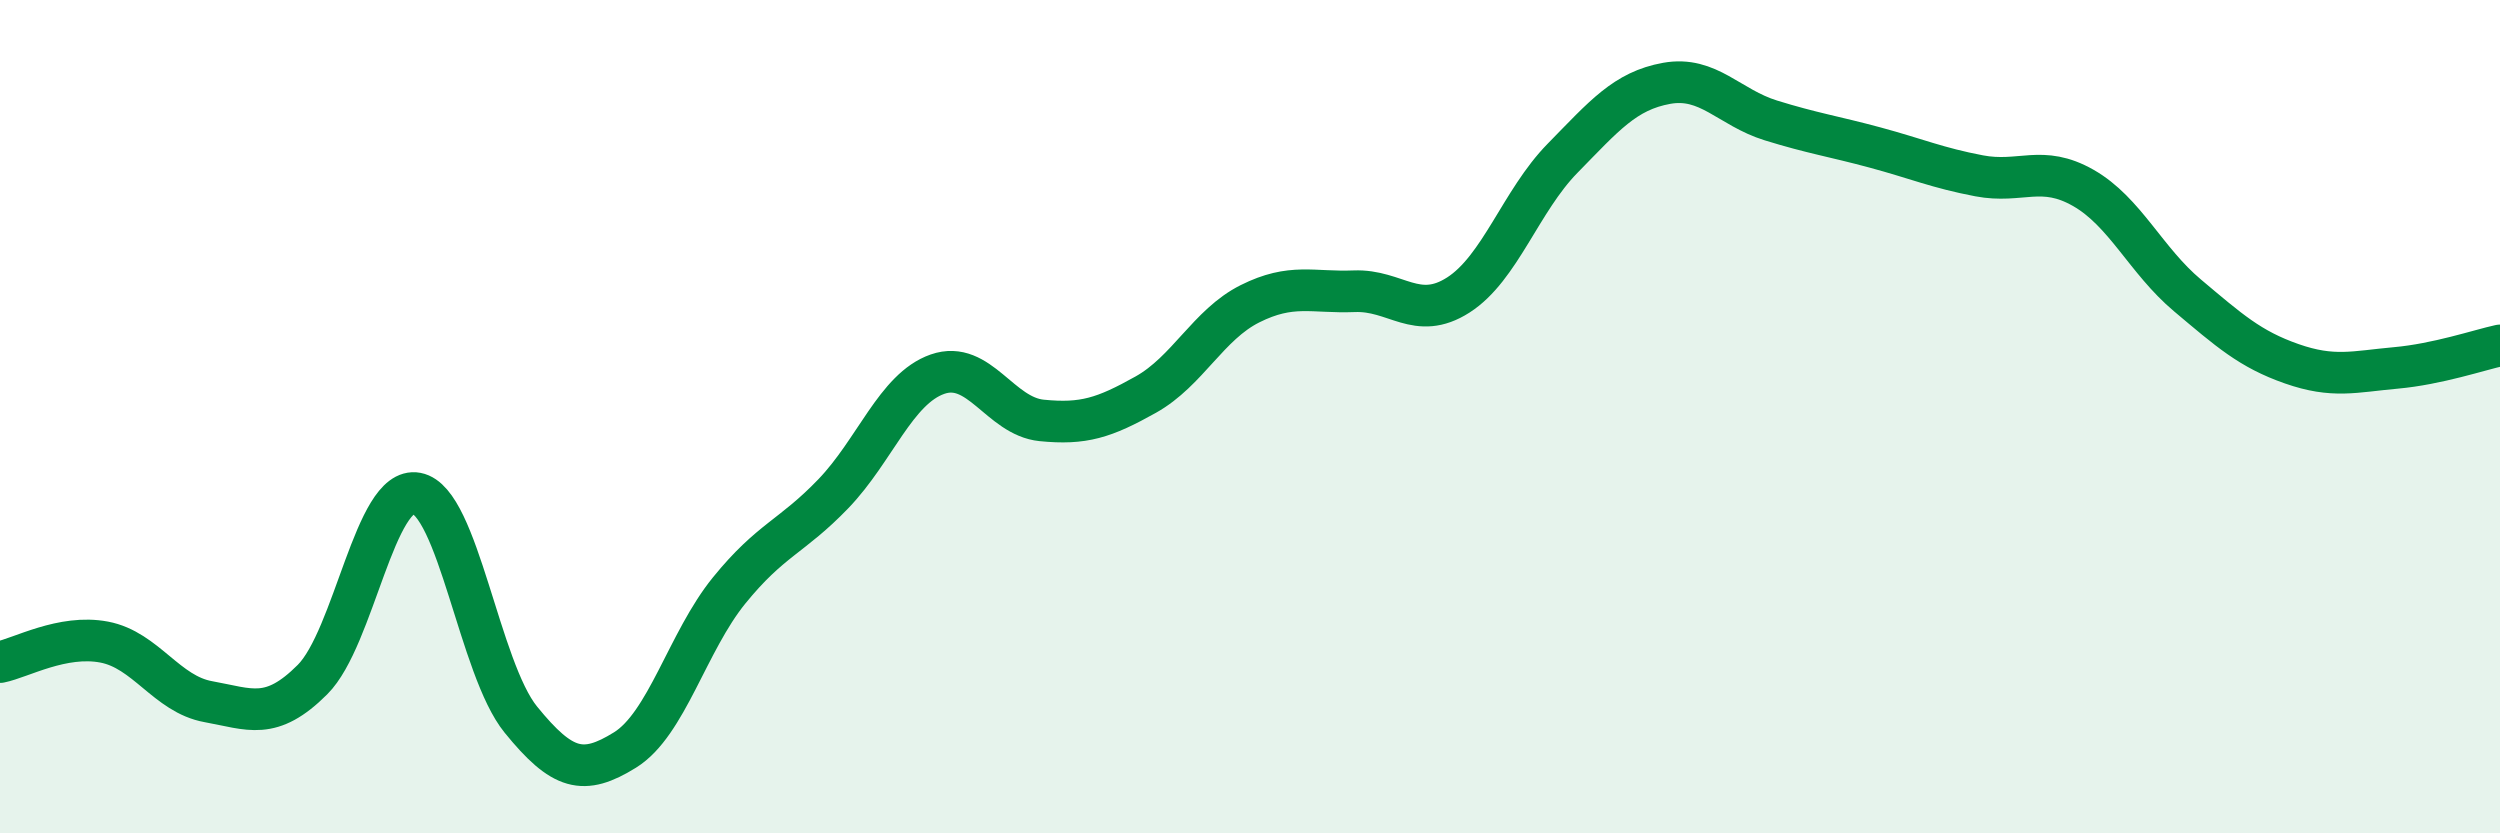
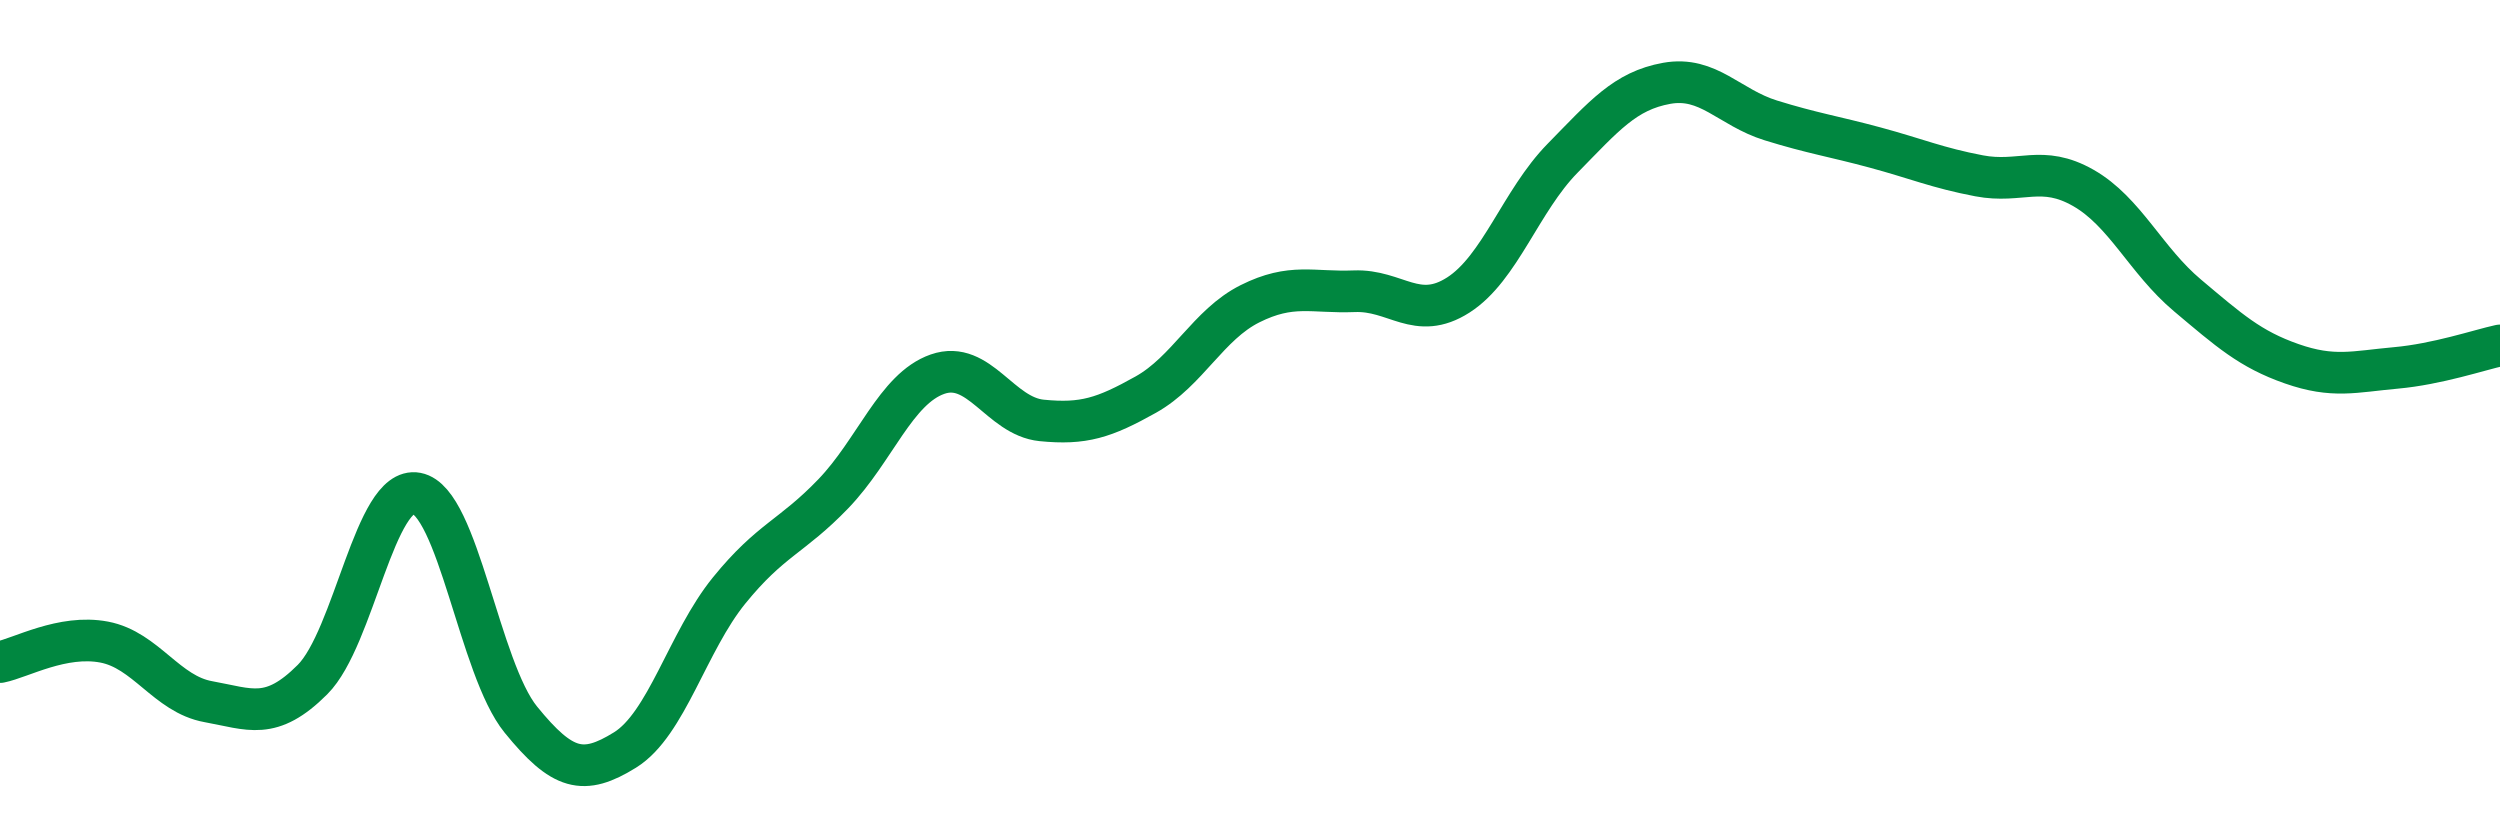
<svg xmlns="http://www.w3.org/2000/svg" width="60" height="20" viewBox="0 0 60 20">
-   <path d="M 0,15.89 C 0.5,15.79 1.5,15.22 2.5,15.41 C 3.5,15.6 4,16.66 5,16.84 C 6,17.02 6.5,17.31 7.5,16.31 C 8.5,15.31 9,11.65 10,11.84 C 11,12.03 11.5,16.04 12.5,17.27 C 13.5,18.5 14,18.62 15,18 C 16,17.38 16.5,15.4 17.5,14.17 C 18.5,12.94 19,12.89 20,11.85 C 21,10.81 21.5,9.33 22.5,8.98 C 23.5,8.63 24,9.99 25,10.09 C 26,10.19 26.5,10.03 27.5,9.47 C 28.5,8.91 29,7.79 30,7.29 C 31,6.79 31.5,7.03 32.5,6.99 C 33.5,6.95 34,7.72 35,7.08 C 36,6.44 36.5,4.82 37.5,3.8 C 38.5,2.78 39,2.18 40,2 C 41,1.82 41.5,2.58 42.5,2.89 C 43.5,3.2 44,3.27 45,3.54 C 46,3.81 46.5,4.03 47.5,4.22 C 48.5,4.41 49,3.94 50,4.51 C 51,5.08 51.5,6.25 52.5,7.09 C 53.5,7.93 54,8.38 55,8.73 C 56,9.08 56.5,8.92 57.5,8.83 C 58.5,8.74 59.5,8.4 60,8.29L60 20L0 20Z" fill="#008740" opacity="0.1" stroke-linecap="round" stroke-linejoin="round" />
  <path d="M 0,15.89 C 0.5,15.79 1.5,15.22 2.5,15.41 C 3.5,15.6 4,16.66 5,16.84 C 6,17.02 6.5,17.31 7.5,16.31 C 8.5,15.31 9,11.65 10,11.84 C 11,12.03 11.5,16.04 12.5,17.27 C 13.5,18.5 14,18.62 15,18 C 16,17.38 16.5,15.4 17.5,14.17 C 18.5,12.94 19,12.89 20,11.85 C 21,10.81 21.5,9.33 22.5,8.98 C 23.5,8.63 24,9.99 25,10.09 C 26,10.19 26.5,10.03 27.5,9.47 C 28.5,8.91 29,7.79 30,7.29 C 31,6.79 31.5,7.03 32.5,6.99 C 33.5,6.95 34,7.72 35,7.08 C 36,6.44 36.5,4.82 37.5,3.8 C 38.5,2.78 39,2.18 40,2 C 41,1.82 41.5,2.58 42.5,2.89 C 43.5,3.2 44,3.27 45,3.54 C 46,3.81 46.5,4.03 47.5,4.22 C 48.5,4.41 49,3.94 50,4.51 C 51,5.08 51.5,6.25 52.5,7.09 C 53.5,7.93 54,8.38 55,8.73 C 56,9.08 56.5,8.92 57.5,8.83 C 58.5,8.74 59.5,8.4 60,8.29" stroke="#008740" stroke-width="1" fill="none" stroke-linecap="round" stroke-linejoin="round" />
</svg>